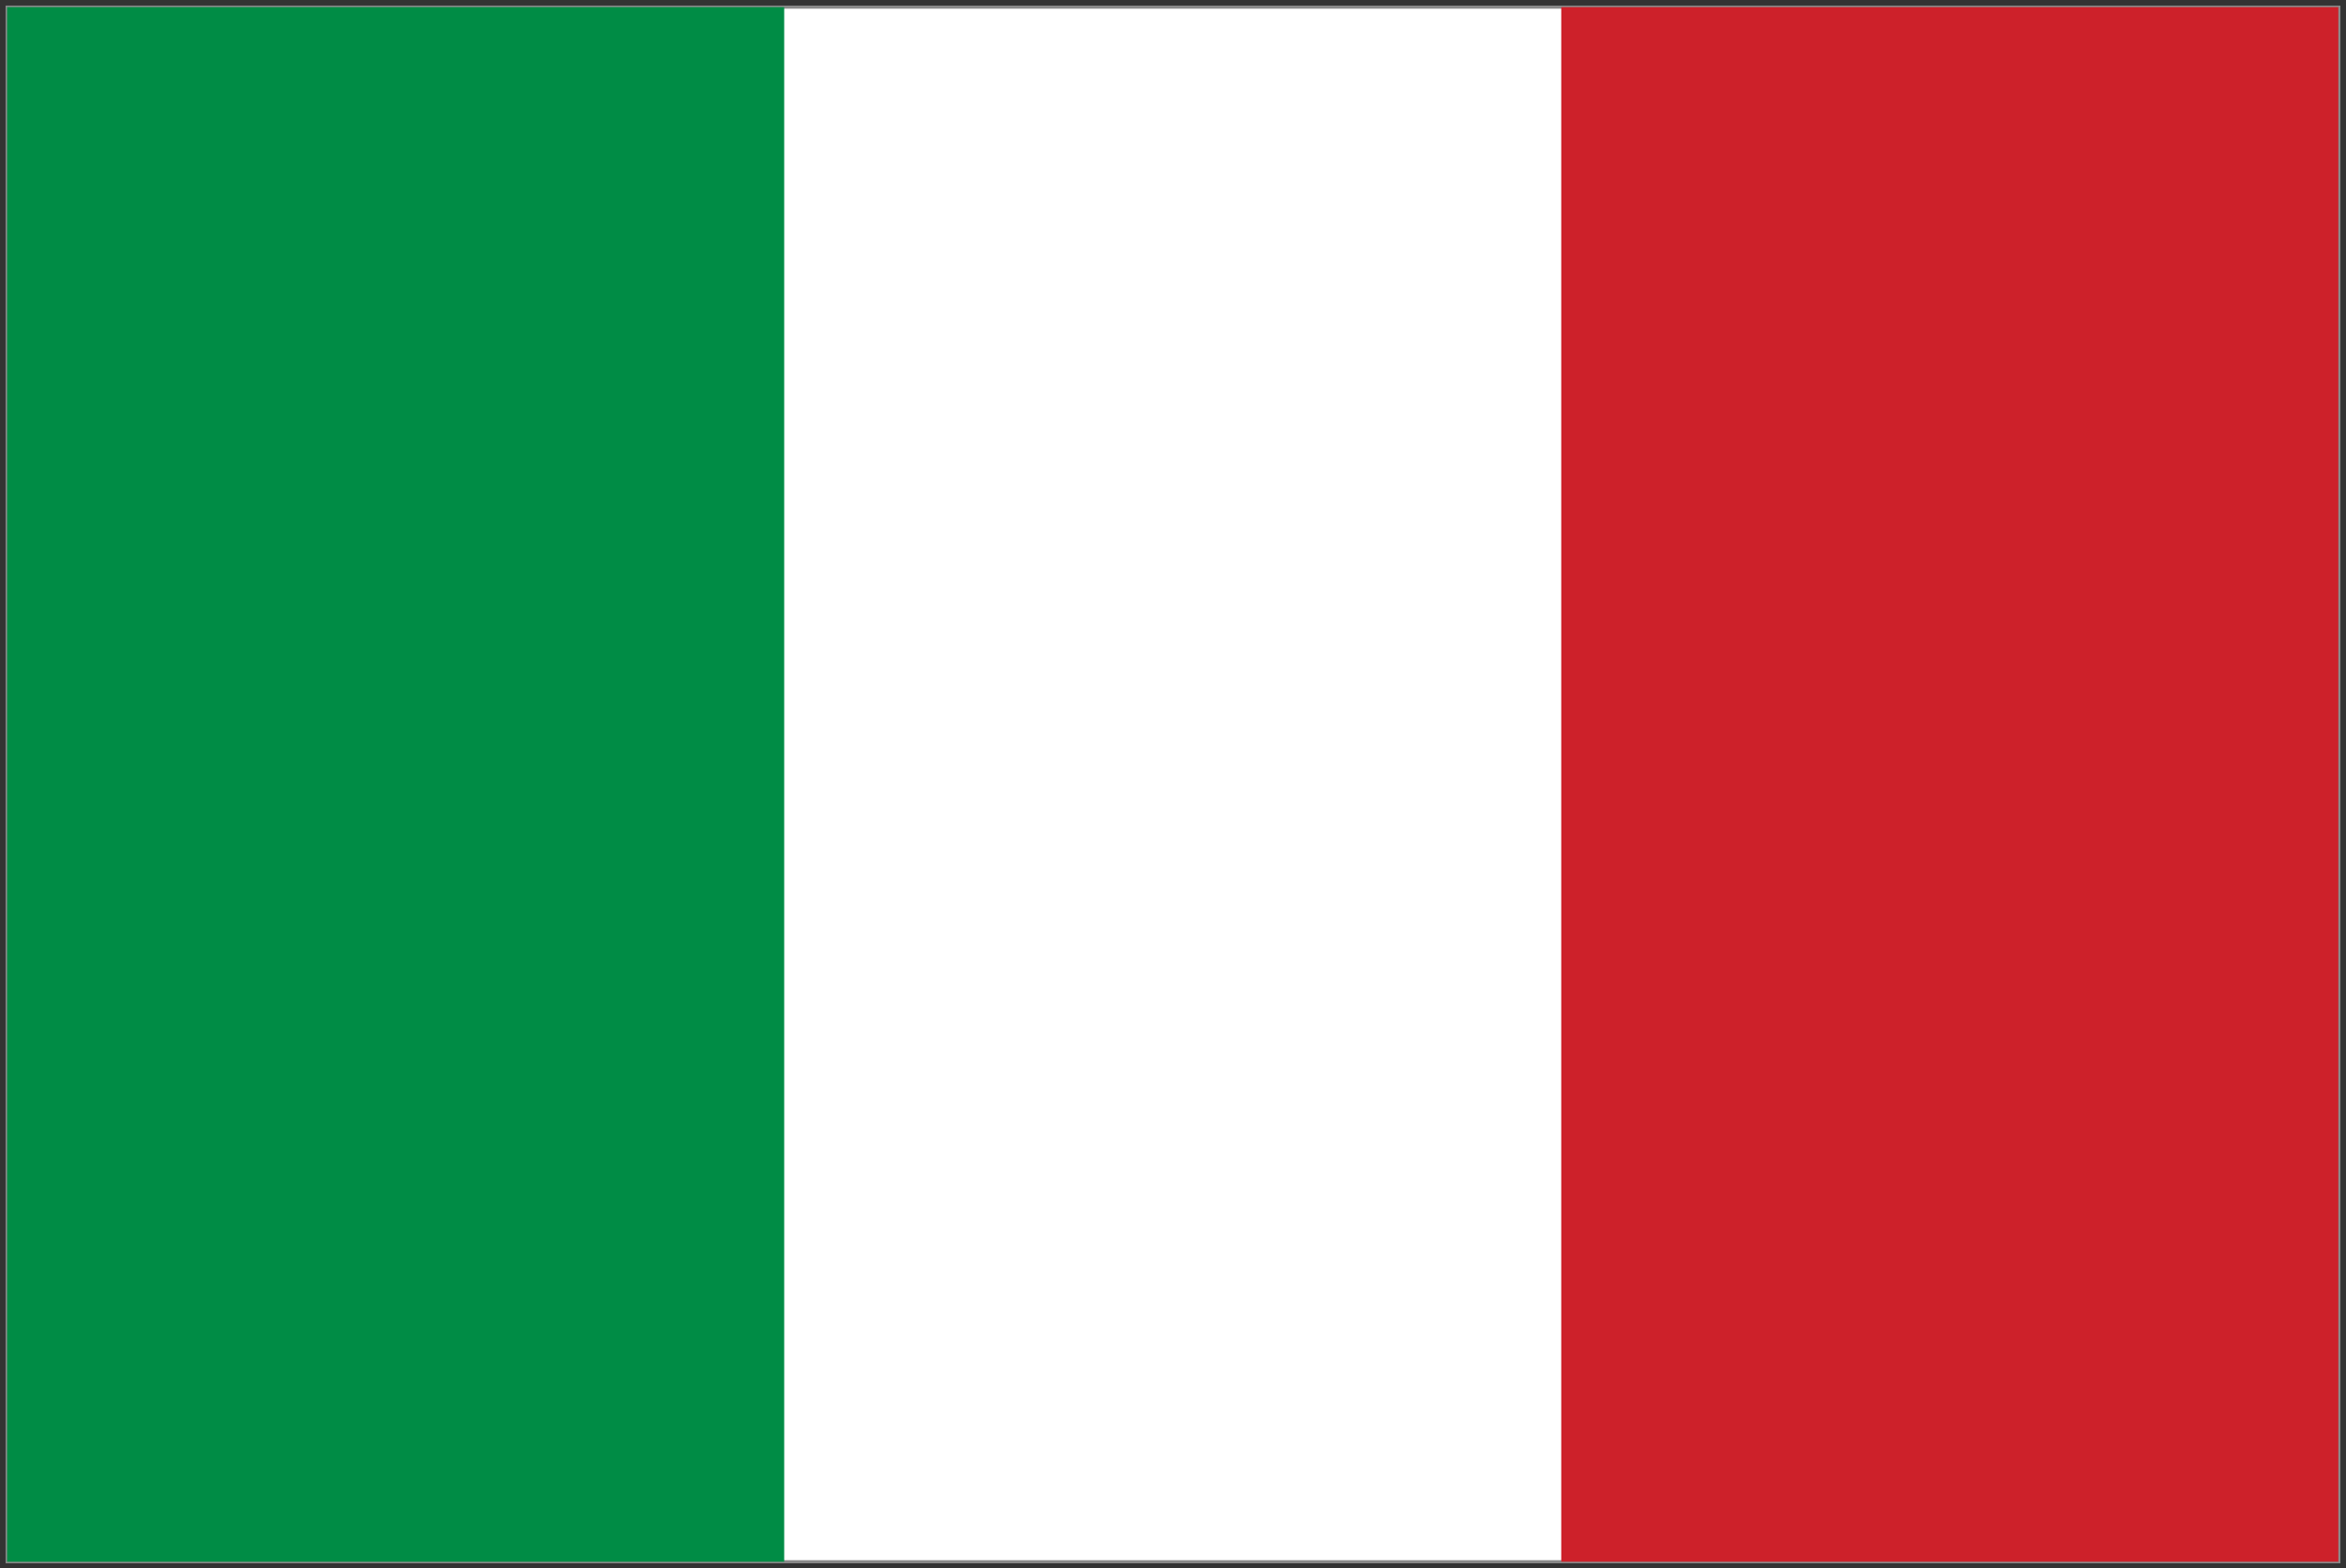
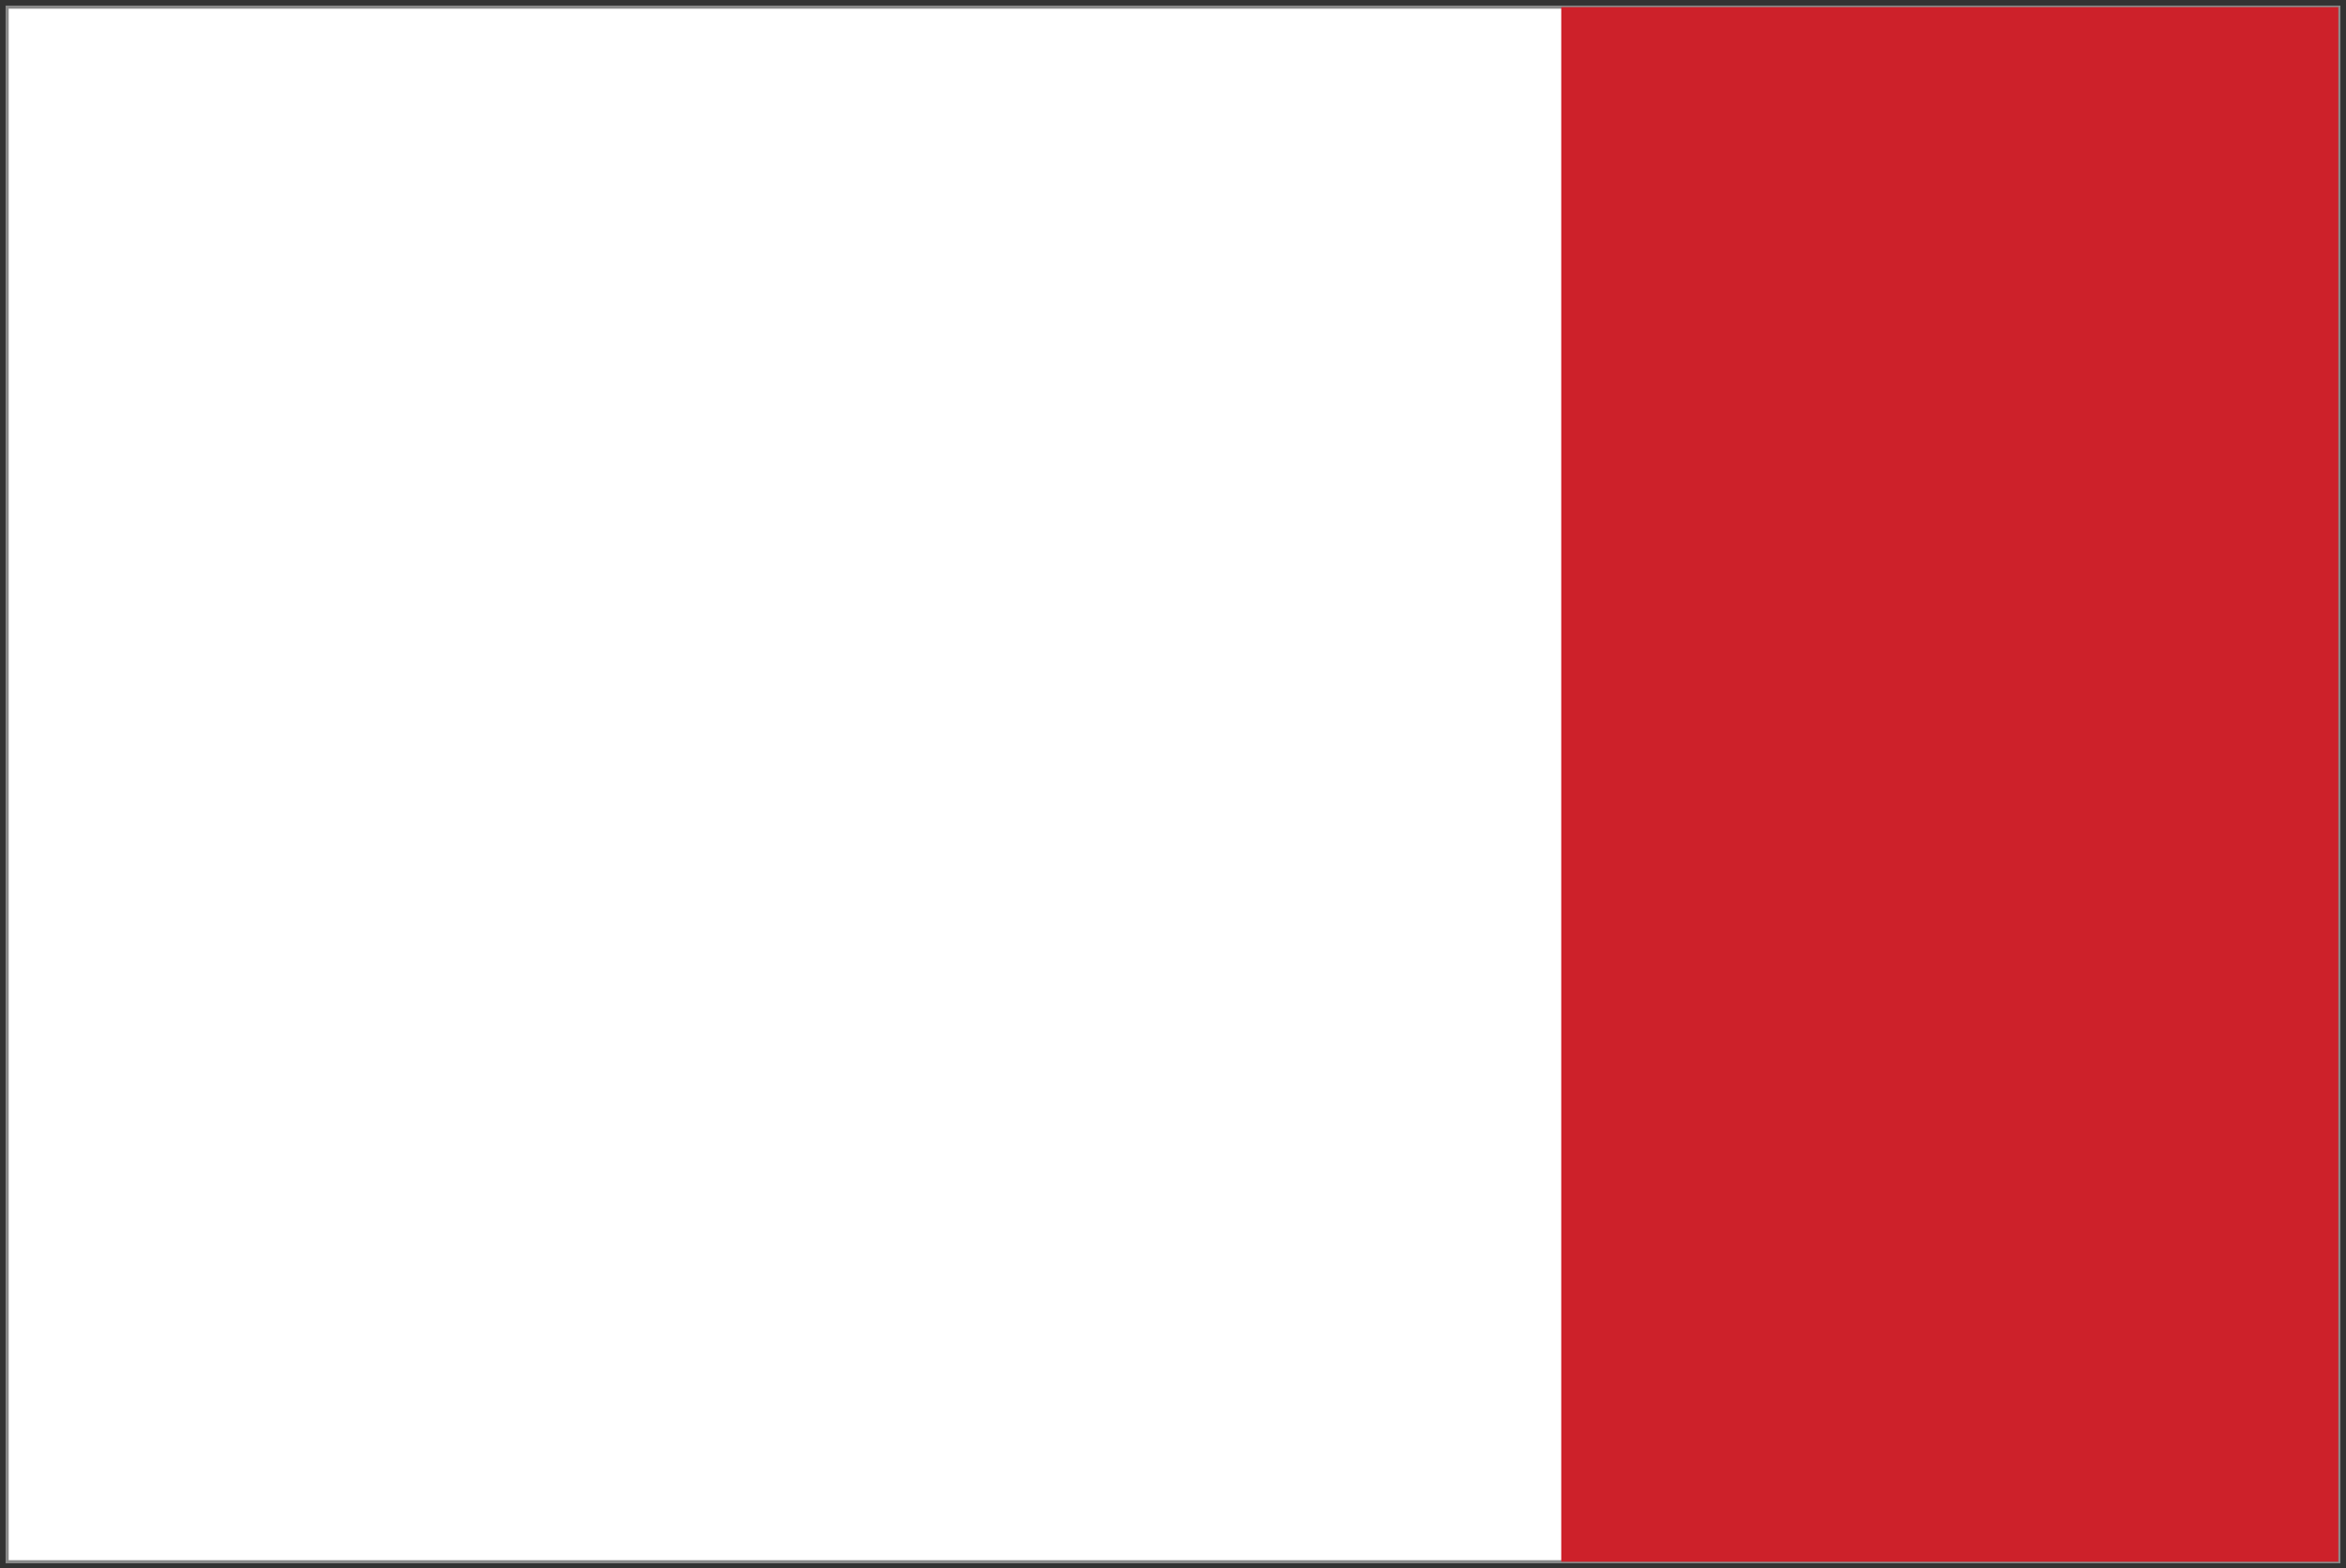
<svg xmlns="http://www.w3.org/2000/svg" version="1.0" id="Слой_1" x="0px" y="0px" viewBox="0 0 427.8 286" enable-background="new 0 0 427.8 286" xml:space="preserve">
  <rect x="0" y="0" width="427.8" height="286" fill="#333333" stroke="none" />
  <g>
    <rect x="1.3" y="1.3" fill-rule="evenodd" clip-rule="evenodd" fill="#FFFFFF" width="425.2" height="283.5" />
    <rect x="1.3" y="1.3" fill="none" stroke="#898989" stroke-width="0.567" stroke-miterlimit="22.926" width="425.2" height="283.5" />
    <rect x="284.7" y="1.3" fill-rule="evenodd" clip-rule="evenodd" fill="#CD212A" width="141.7" height="283.5" />
-     <rect x="1.3" y="1.3" fill-rule="evenodd" clip-rule="evenodd" fill="#008C45" width="141.7" height="283.5" />
  </g>
</svg>